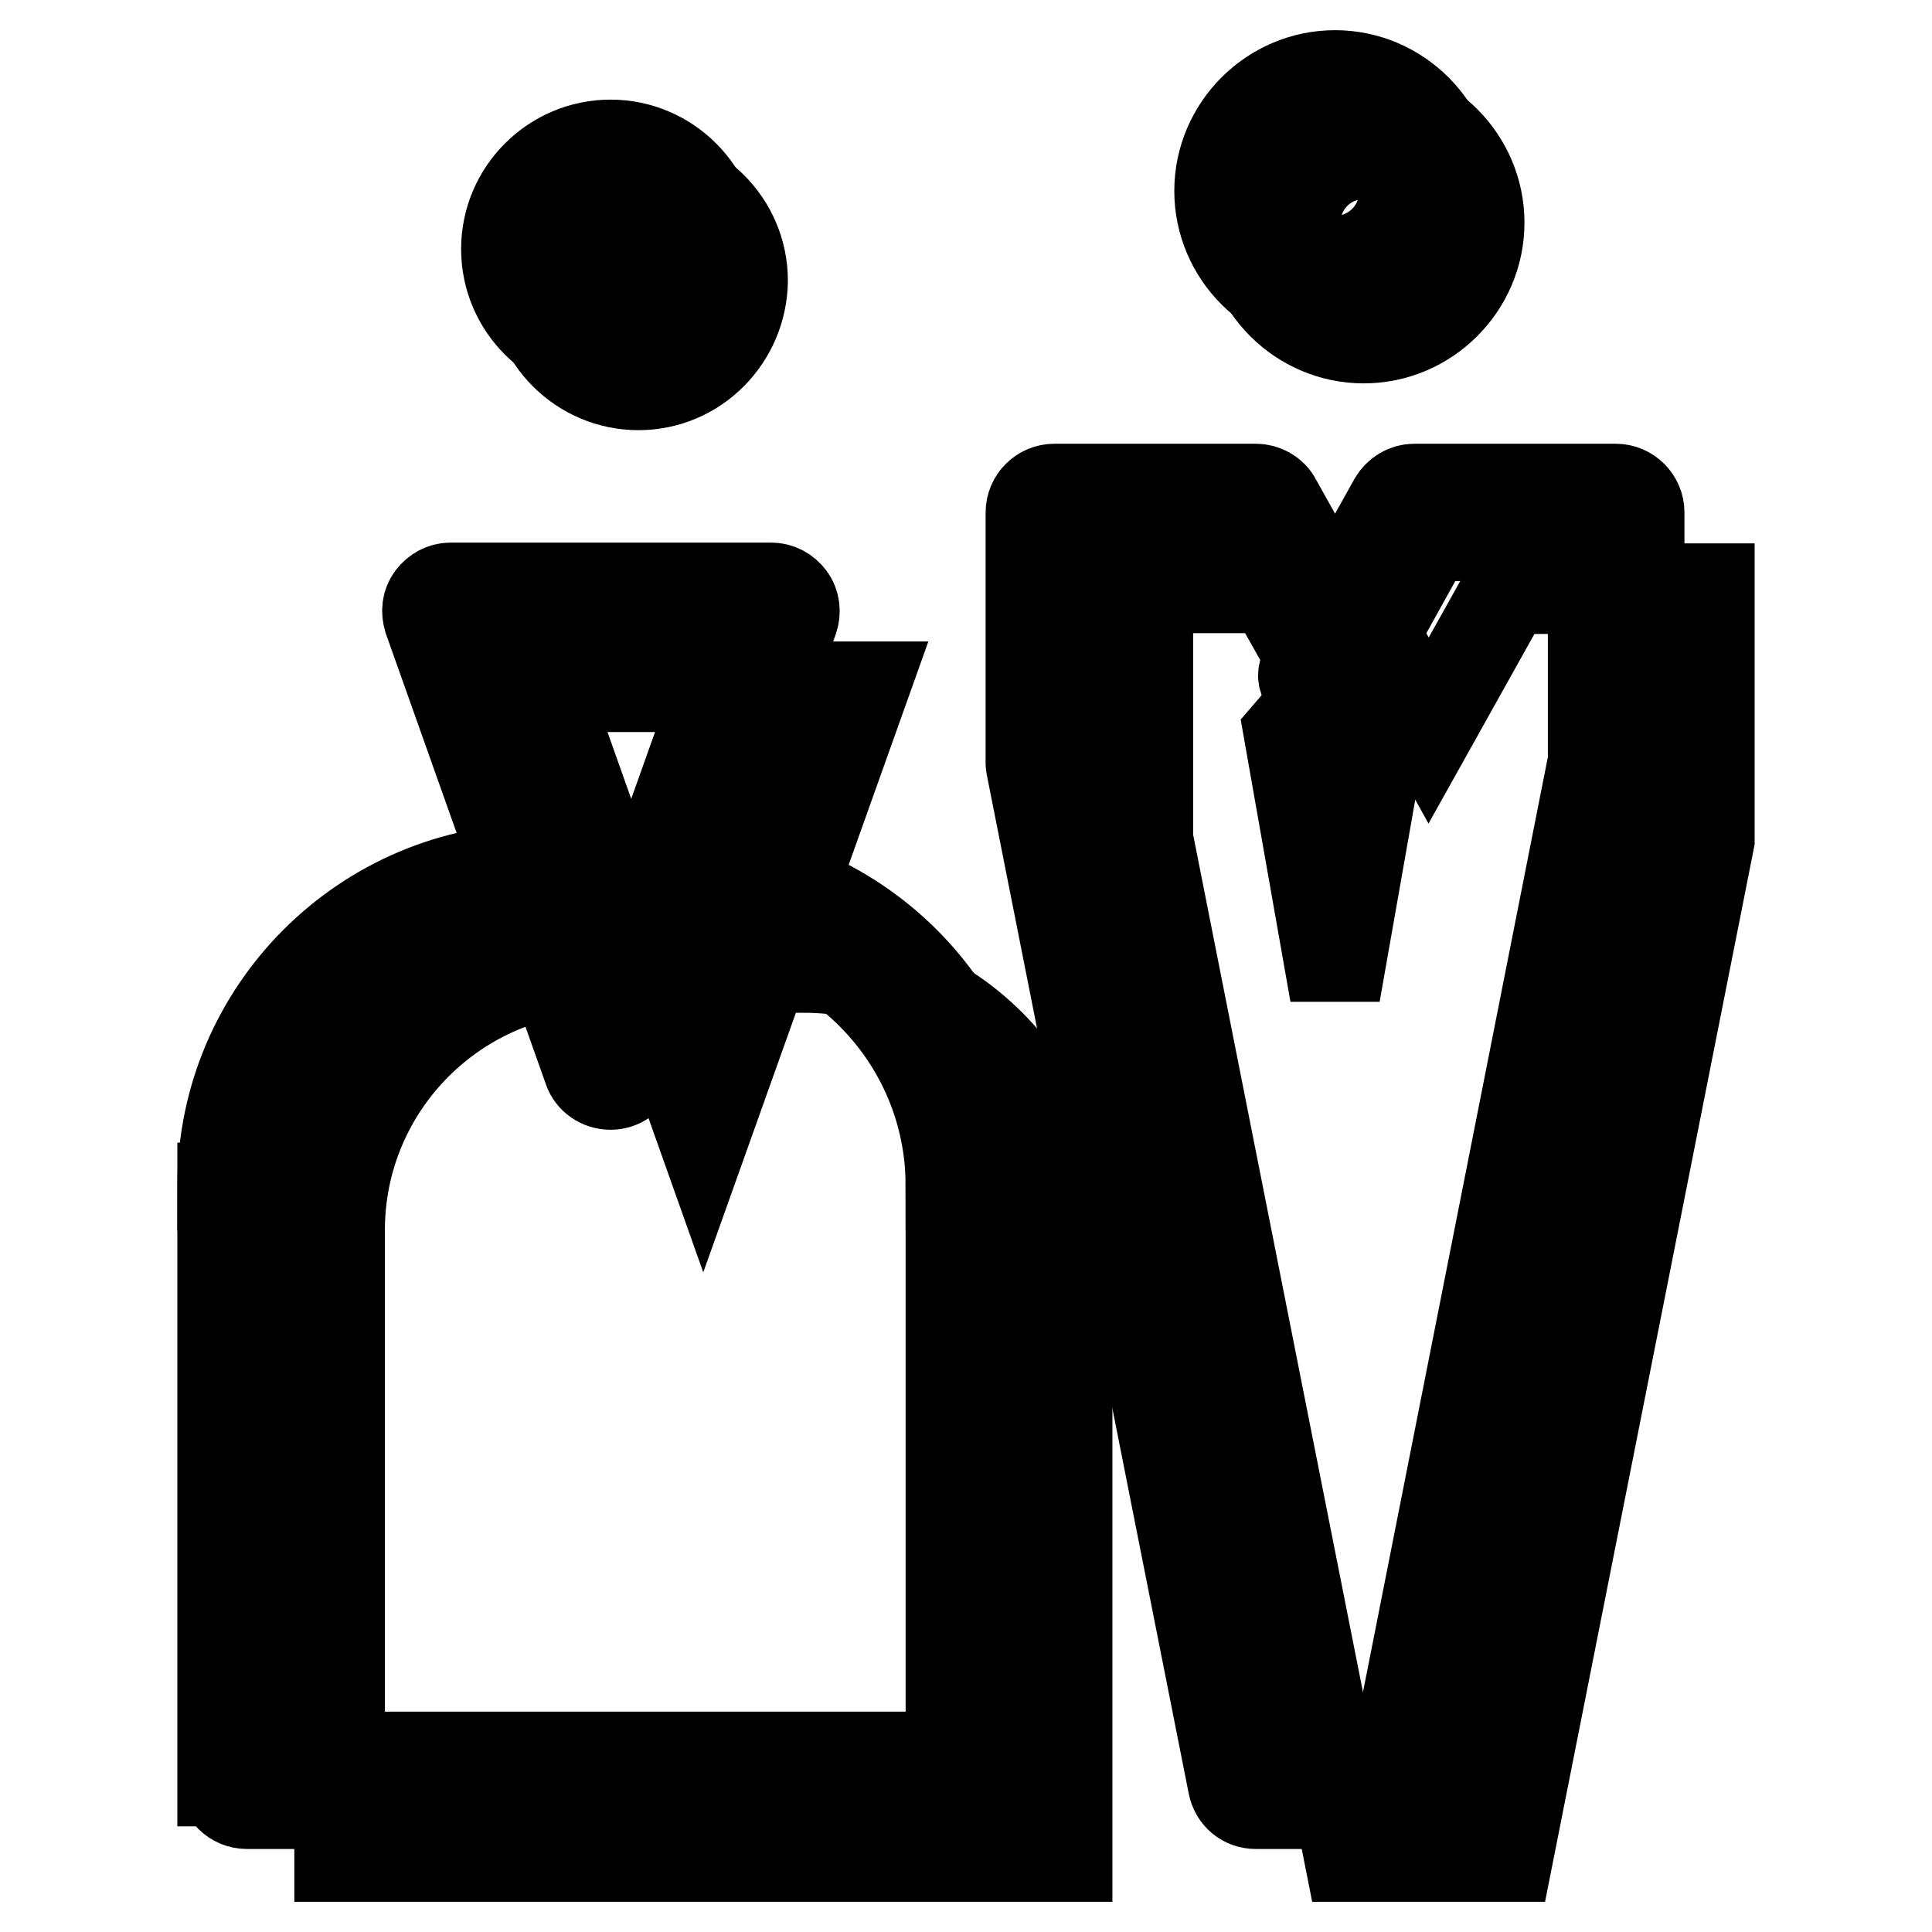
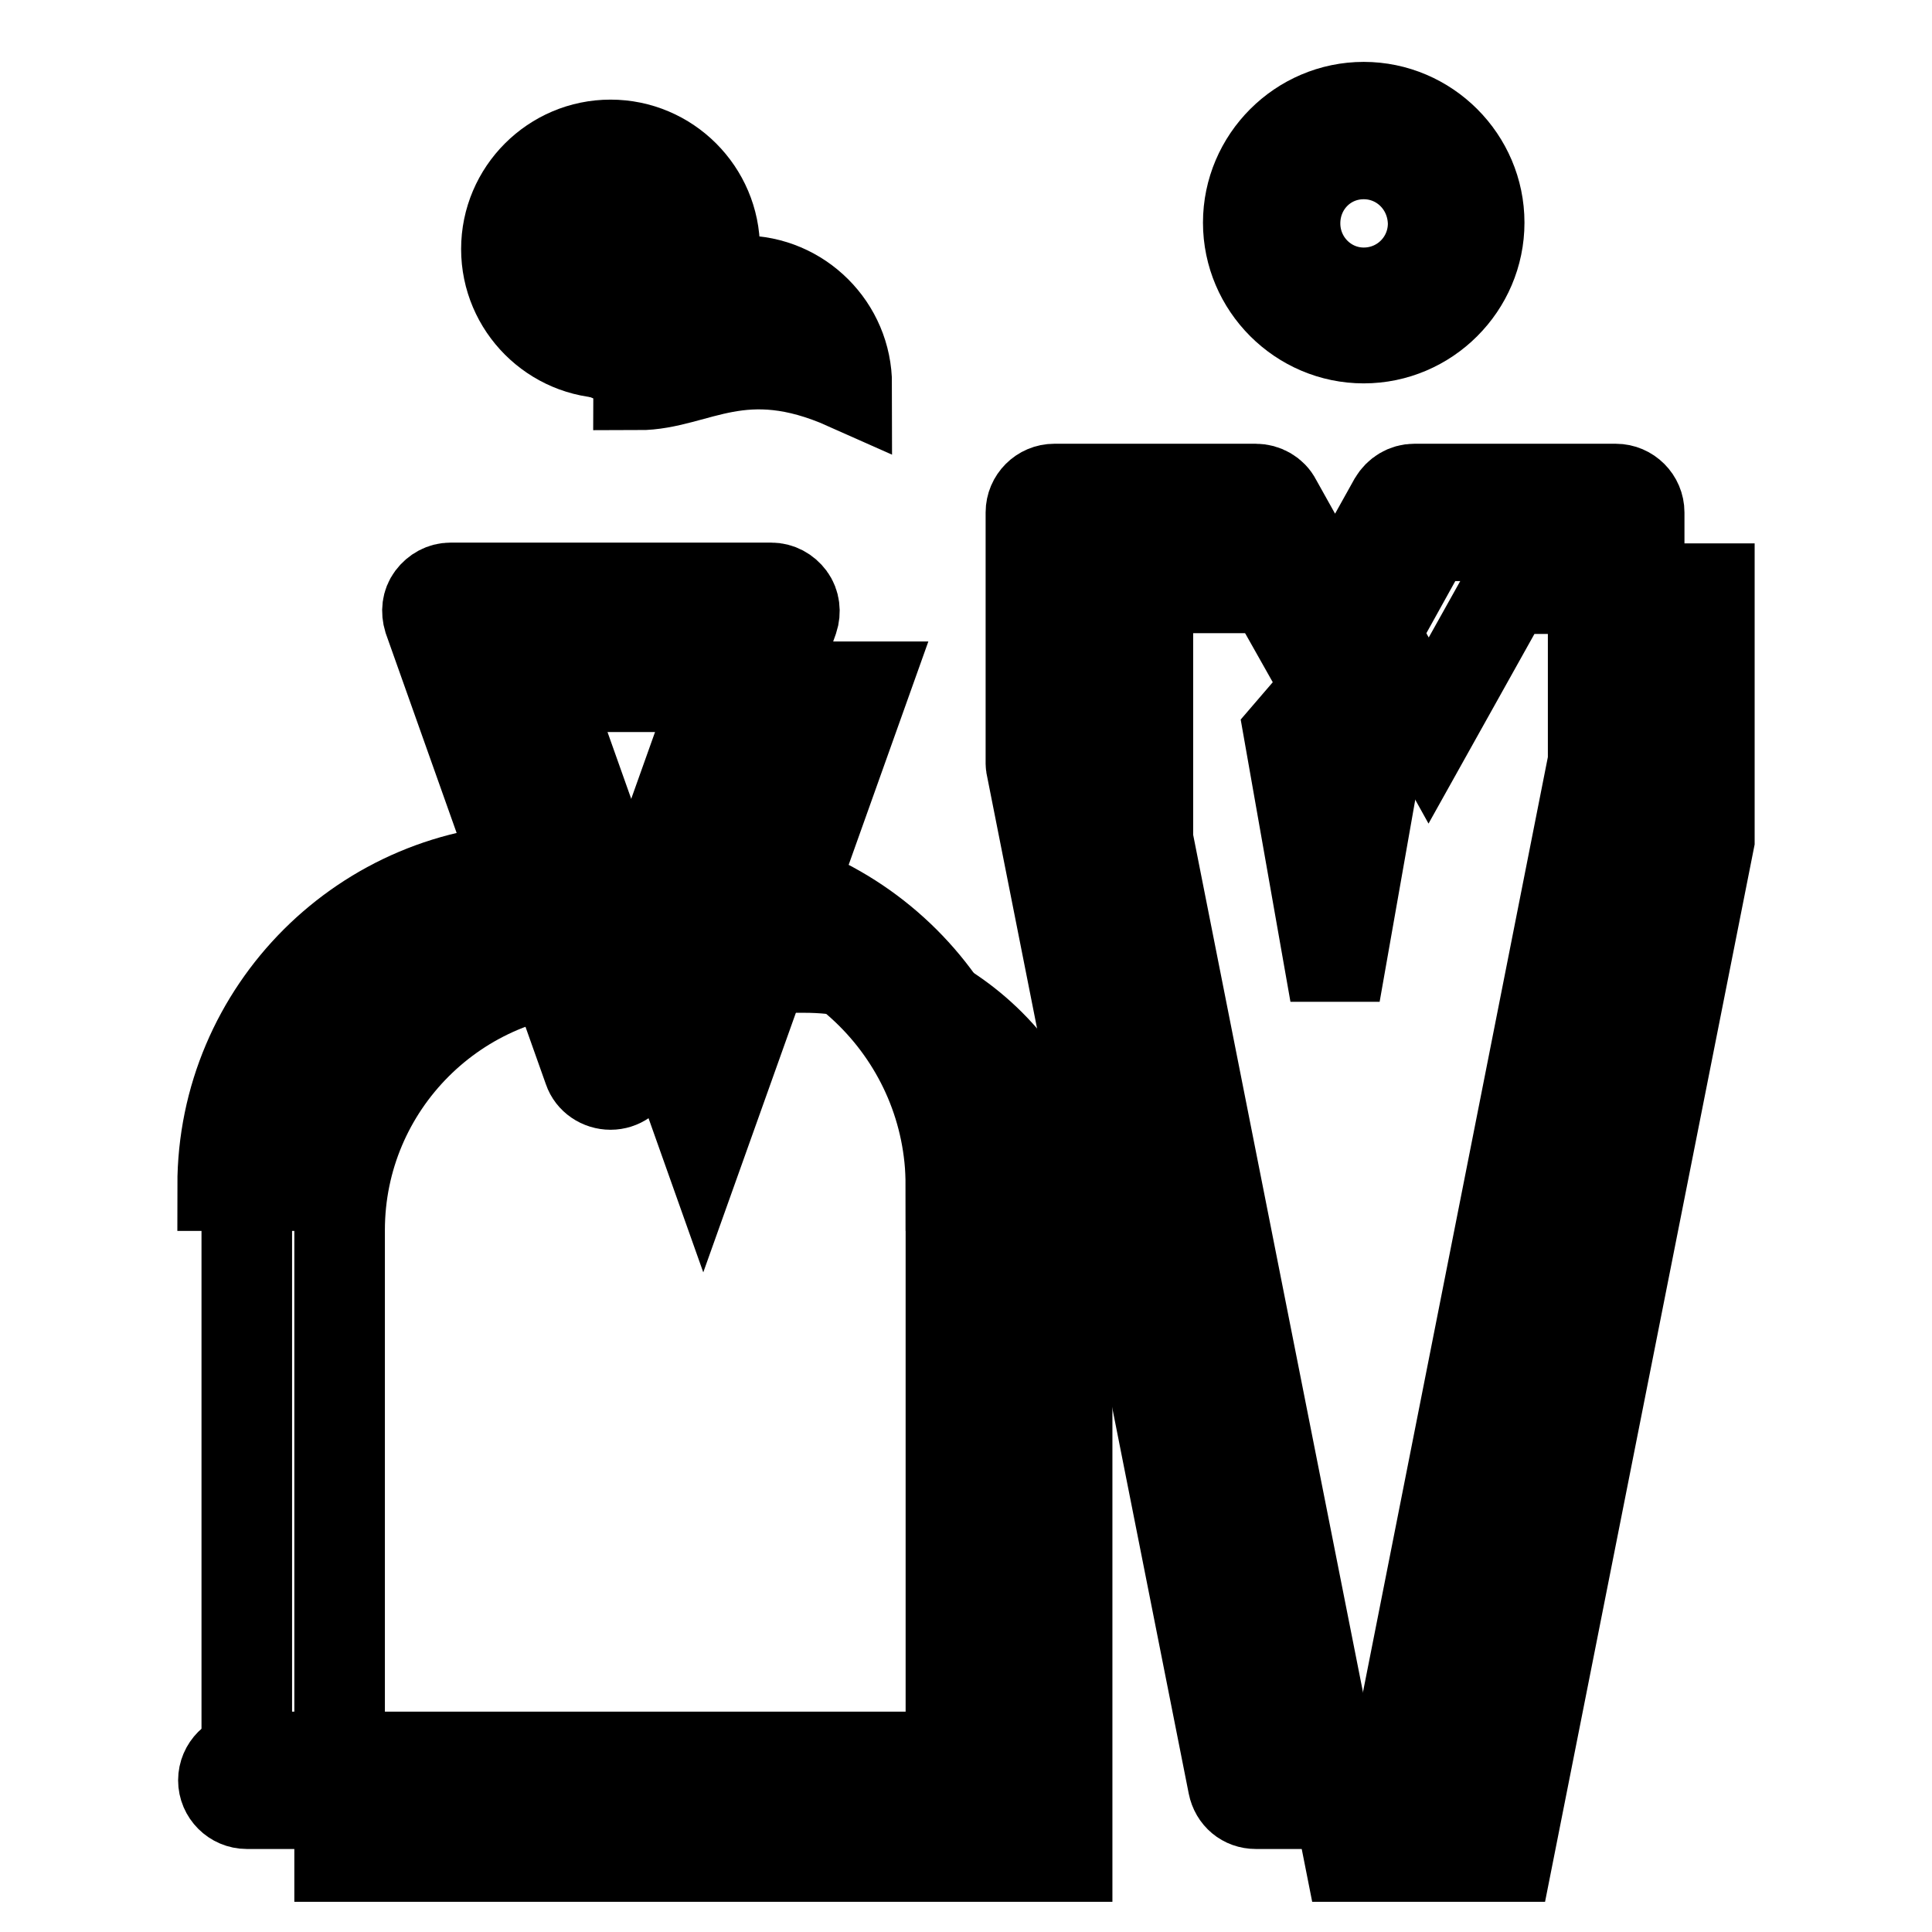
<svg xmlns="http://www.w3.org/2000/svg" version="1.1" x="0px" y="0px" viewBox="0 0 256 256" enable-background="new 0 0 256 256" xml:space="preserve">
  <g>
    <path stroke-width="12" fill-opacity="0" stroke="#000000" d="M93.2,150.7L72,91h42.5L93.2,150.7z" />
    <path stroke-width="12" fill-opacity="0" stroke="#000000" d="M73.9,37.2c0,5.9,4.8,10.7,10.7,10.7c5.9,0,10.7-4.8,10.7-10.7c0,0,0,0,0,0c0-5.9-4.8-10.7-10.7-10.7 C78.7,26.5,73.9,31.3,73.9,37.2C73.9,37.2,73.9,37.2,73.9,37.2z" />
-     <path stroke-width="12" fill-opacity="0" stroke="#000000" d="M84.6,51c-7.6,0-13.8-6.2-13.8-13.8c0-7.6,6.2-13.8,13.8-13.8c7.6,0,13.8,6.2,13.8,13.8 C98.3,44.8,92.2,51,84.6,51z M84.6,29.7c-4.2,0-7.6,3.4-7.6,7.6s3.4,7.6,7.6,7.6c4.2,0,7.6-3.4,7.6-7.6S88.8,29.7,84.6,29.7z" />
+     <path stroke-width="12" fill-opacity="0" stroke="#000000" d="M84.6,51c0-7.6,6.2-13.8,13.8-13.8c7.6,0,13.8,6.2,13.8,13.8 C98.3,44.8,92.2,51,84.6,51z M84.6,29.7c-4.2,0-7.6,3.4-7.6,7.6s3.4,7.6,7.6,7.6c4.2,0,7.6-3.4,7.6-7.6S88.8,29.7,84.6,29.7z" />
    <path stroke-width="12" fill-opacity="0" stroke="#000000" d="M168.4,29.5c0,6.8,5.5,12.2,12.2,12.2c6.8,0,12.2-5.5,12.2-12.2s-5.5-12.2-12.2-12.2 C173.9,17.3,168.4,22.7,168.4,29.5z" />
    <path stroke-width="12" fill-opacity="0" stroke="#000000" d="M180.7,44.8c-8.4,0-15.3-6.9-15.3-15.3c0-8.4,6.9-15.3,15.3-15.3c8.4,0,15.3,6.9,15.3,15.3 C196,37.9,189.1,44.8,180.7,44.8z M180.7,20.4c-5.1,0-9.1,4.1-9.1,9.2c0,5.1,4.1,9.2,9.1,9.2c5.1,0,9.2-4.1,9.2-9.2 C189.8,24.4,185.7,20.4,180.7,20.4z M141.4,246H45v-83c0-19.2,15.6-34.8,34.8-34.8h26.8c19.2,0,34.8,15.6,34.8,34.8L141.4,246 L141.4,246z M189.3,96.8l10.5-18.8h26.7v33.3L199.8,246h-21l-26.7-134.8V77.9h26.7L189.3,96.8z" />
    <path stroke-width="12" fill-opacity="0" stroke="#000000" d="M80.9,143.7c-1.3,0-2.5-0.8-2.9-2L56.8,82c-0.3-1-0.2-2,0.4-2.8c0.6-0.8,1.5-1.3,2.5-1.3h42.5 c1,0,1.9,0.5,2.5,1.3s0.7,1.9,0.4,2.8l-21.3,59.7C83.3,142.9,82.2,143.7,80.9,143.7z M64,84l16.9,47.4L97.8,84H64z" />
    <path stroke-width="12" fill-opacity="0" stroke="#000000" d="M70.2,33c0,5.9,4.8,10.7,10.7,10.7c5.9,0,10.7-4.8,10.7-10.7c0,0,0,0,0,0c0-5.9-4.8-10.7-10.7-10.7 C75,22.3,70.2,27.1,70.2,33C70.2,33,70.2,33,70.2,33z" />
    <path stroke-width="12" fill-opacity="0" stroke="#000000" d="M80.9,46.8c-7.6,0-13.8-6.2-13.8-13.8c0-7.6,6.2-13.8,13.8-13.8c7.6,0,13.8,6.2,13.8,13.8 C94.6,40.7,88.5,46.8,80.9,46.8z M80.9,25.5c-4.2,0-7.6,3.4-7.6,7.6s3.4,7.6,7.6,7.6c4.2,0,7.6-3.4,7.6-7.6S85.1,25.5,80.9,25.5z" />
-     <path stroke-width="12" fill-opacity="0" stroke="#000000" d="M164.7,25.3c0,6.8,5.5,12.2,12.2,12.2c6.8,0,12.2-5.5,12.2-12.2s-5.5-12.2-12.2-12.2 C170.2,13.1,164.7,18.6,164.7,25.3L164.7,25.3z" />
-     <path stroke-width="12" fill-opacity="0" stroke="#000000" d="M176.9,40.6c-8.4,0-15.3-6.9-15.3-15.3c0-8.4,6.9-15.3,15.3-15.3c8.4,0,15.3,6.9,15.3,15.3 C192.3,33.8,185.4,40.6,176.9,40.6z M176.9,16.2c-5.1,0-9.1,4.1-9.1,9.2c0,5.1,4.1,9.2,9.1,9.2c5.1,0,9.2-4.1,9.2-9.2 C186.1,20.3,182,16.2,176.9,16.2z" />
    <path stroke-width="12" fill-opacity="0" stroke="#000000" d="M32.7,157.1c0-21.5,17.4-38.9,38.9-38.9h18.6c21.5,0,38.9,17.4,38.9,38.9V236H32.7L32.7,157.1" />
-     <path stroke-width="12" fill-opacity="0" stroke="#000000" d="M35.7,236h-6.2v-1.5h6.2V236z M35.7,232.9h-6.2v-1.5h6.2V232.9z M35.7,229.8h-6.2v-1.5h6.2V229.8z  M35.7,226.7h-6.2v-1.5h6.2V226.7z M35.7,223.6h-6.2v-1.5h6.2V223.6z M35.7,220.6h-6.2V219h6.2V220.6z M35.7,217.5h-6.2v-1.5h6.2 V217.5z M35.7,214.4h-6.2v-1.5h6.2V214.4z M35.7,211.3h-6.2v-1.5h6.2V211.3z M35.7,208.2h-6.2v-1.5h6.2V208.2z M35.7,205.1h-6.2 v-1.5h6.2V205.1z M35.7,202.1h-6.2v-1.5h6.2V202.1z M35.7,199h-6.2v-1.5h6.2V199z M35.7,195.9h-6.2v-1.5h6.2V195.9z M35.7,192.8 h-6.2v-1.5h6.2V192.8z M35.7,189.7h-6.2v-1.5h6.2V189.7z M35.7,186.7h-6.2v-1.5h6.2V186.7z M35.7,183.6h-6.2V182h6.2V183.6z  M35.7,180.5h-6.2V179h6.2V180.5z M35.7,177.4h-6.2v-1.5h6.2V177.4z M35.7,174.3h-6.2v-1.5h6.2V174.3z M35.7,171.3h-6.2v-1.5h6.2 V171.3z M35.7,168.2h-6.2v-1.5h6.2V168.2z M35.7,165.1h-6.2v-1.5h6.2V165.1z M35.7,162h-6.2v-1.5h6.2V162z M35.7,158.9h-6.2v-1.5 h6.2V158.9z" />
    <path stroke-width="12" fill-opacity="0" stroke="#000000" d="M129.1,239H32.7c-1.7,0-3.1-1.4-3.1-3.1c0-1.7,1.4-3.1,3.1-3.1h96.4c1.7,0,3.1,1.4,3.1,3.1 C132.2,237.7,130.8,239,129.1,239z" />
    <path stroke-width="12" fill-opacity="0" stroke="#000000" d="M132.2,235.6H126v-1.5h6.2V235.6z M132.2,232.6H126V231h6.2V232.6z M132.2,229.5H126v-1.5h6.2V229.5z  M132.2,226.4H126v-1.5h6.2V226.4z M132.2,223.3H126v-1.5h6.2V223.3z M132.2,220.2H126v-1.5h6.2V220.2z M132.2,217.2H126v-1.5h6.2 V217.2z M132.2,214.1H126v-1.5h6.2V214.1z M132.2,211H126v-1.5h6.2V211z M132.2,207.9H126v-1.5h6.2V207.9z M132.2,204.8H126v-1.5 h6.2V204.8z M132.2,201.8H126v-1.5h6.2V201.8z M132.2,198.7H126v-1.5h6.2V198.7z M132.2,195.6H126v-1.5h6.2V195.6z M132.2,192.5 H126V191h6.2V192.5z M132.2,189.4H126v-1.5h6.2V189.4z M132.2,186.4H126v-1.5h6.2V186.4z M132.2,183.3H126v-1.5h6.2V183.3z  M132.2,180.2H126v-1.5h6.2V180.2z M132.2,177.1H126v-1.5h6.2V177.1z M132.2,174H126v-1.5h6.2V174z M132.2,170.9H126v-1.5h6.2 V170.9z M132.2,167.9H126v-1.5h6.2V167.9z M132.2,164.8H126v-1.5h6.2V164.8z M132.2,161.7H126v-1.5h6.2V161.7z M132.2,158.6H126 v-1.5h6.2V158.6z" />
    <path stroke-width="12" fill-opacity="0" stroke="#000000" d="M132.2,157.1H126c0-19.8-16.1-35.9-35.9-35.9H71.6c-19.8,0-35.9,16.1-35.9,35.9h-6.2c0-23.2,18.9-42,42-42 h18.6C113.3,115.1,132.2,133.9,132.2,157.1L132.2,157.1z" />
    <path stroke-width="12" fill-opacity="0" stroke="#000000" d="M176.9,131.7l-6.1-34.6l6.1-7.1l6.1,7.1L176.9,131.7z" />
    <path stroke-width="12" fill-opacity="0" stroke="#000000" d="M187.4,239h-21c-1.5,0-2.7-1-3-2.5l-26.7-134.7c0-0.2-0.1-0.4-0.1-0.6V67.9c0-1.7,1.4-3.1,3.1-3.1h26.7 c1.1,0,2.2,0.6,2.7,1.6c0,0,4.7,8.4,7.8,14l7.8-14c0.6-1,1.6-1.6,2.7-1.6h26.7c1.7,0,3.1,1.4,3.1,3.1v33.3c0,0.2,0,0.4-0.1,0.6 l-26.7,134.8C190.2,238,188.9,239,187.4,239L187.4,239z M169,232.9h16l26.1-132V71h-21.8l-9.6,17.3c-0.6,1-1.6,1.6-2.7,1.6 c-1.8,0-2.5-1.2-3.1-2.4L164.6,71h-21.8v29.9L169,232.9L169,232.9z" />
-     <path stroke-width="12" fill-opacity="0" stroke="#000000" d="M172.7,89.5c0,1.3,1.8,2.3,4.1,2.3s4.1-1,4.1-2.3s-1.8-2.3-4.1-2.3S172.7,88.2,172.7,89.5z" />
  </g>
</svg>